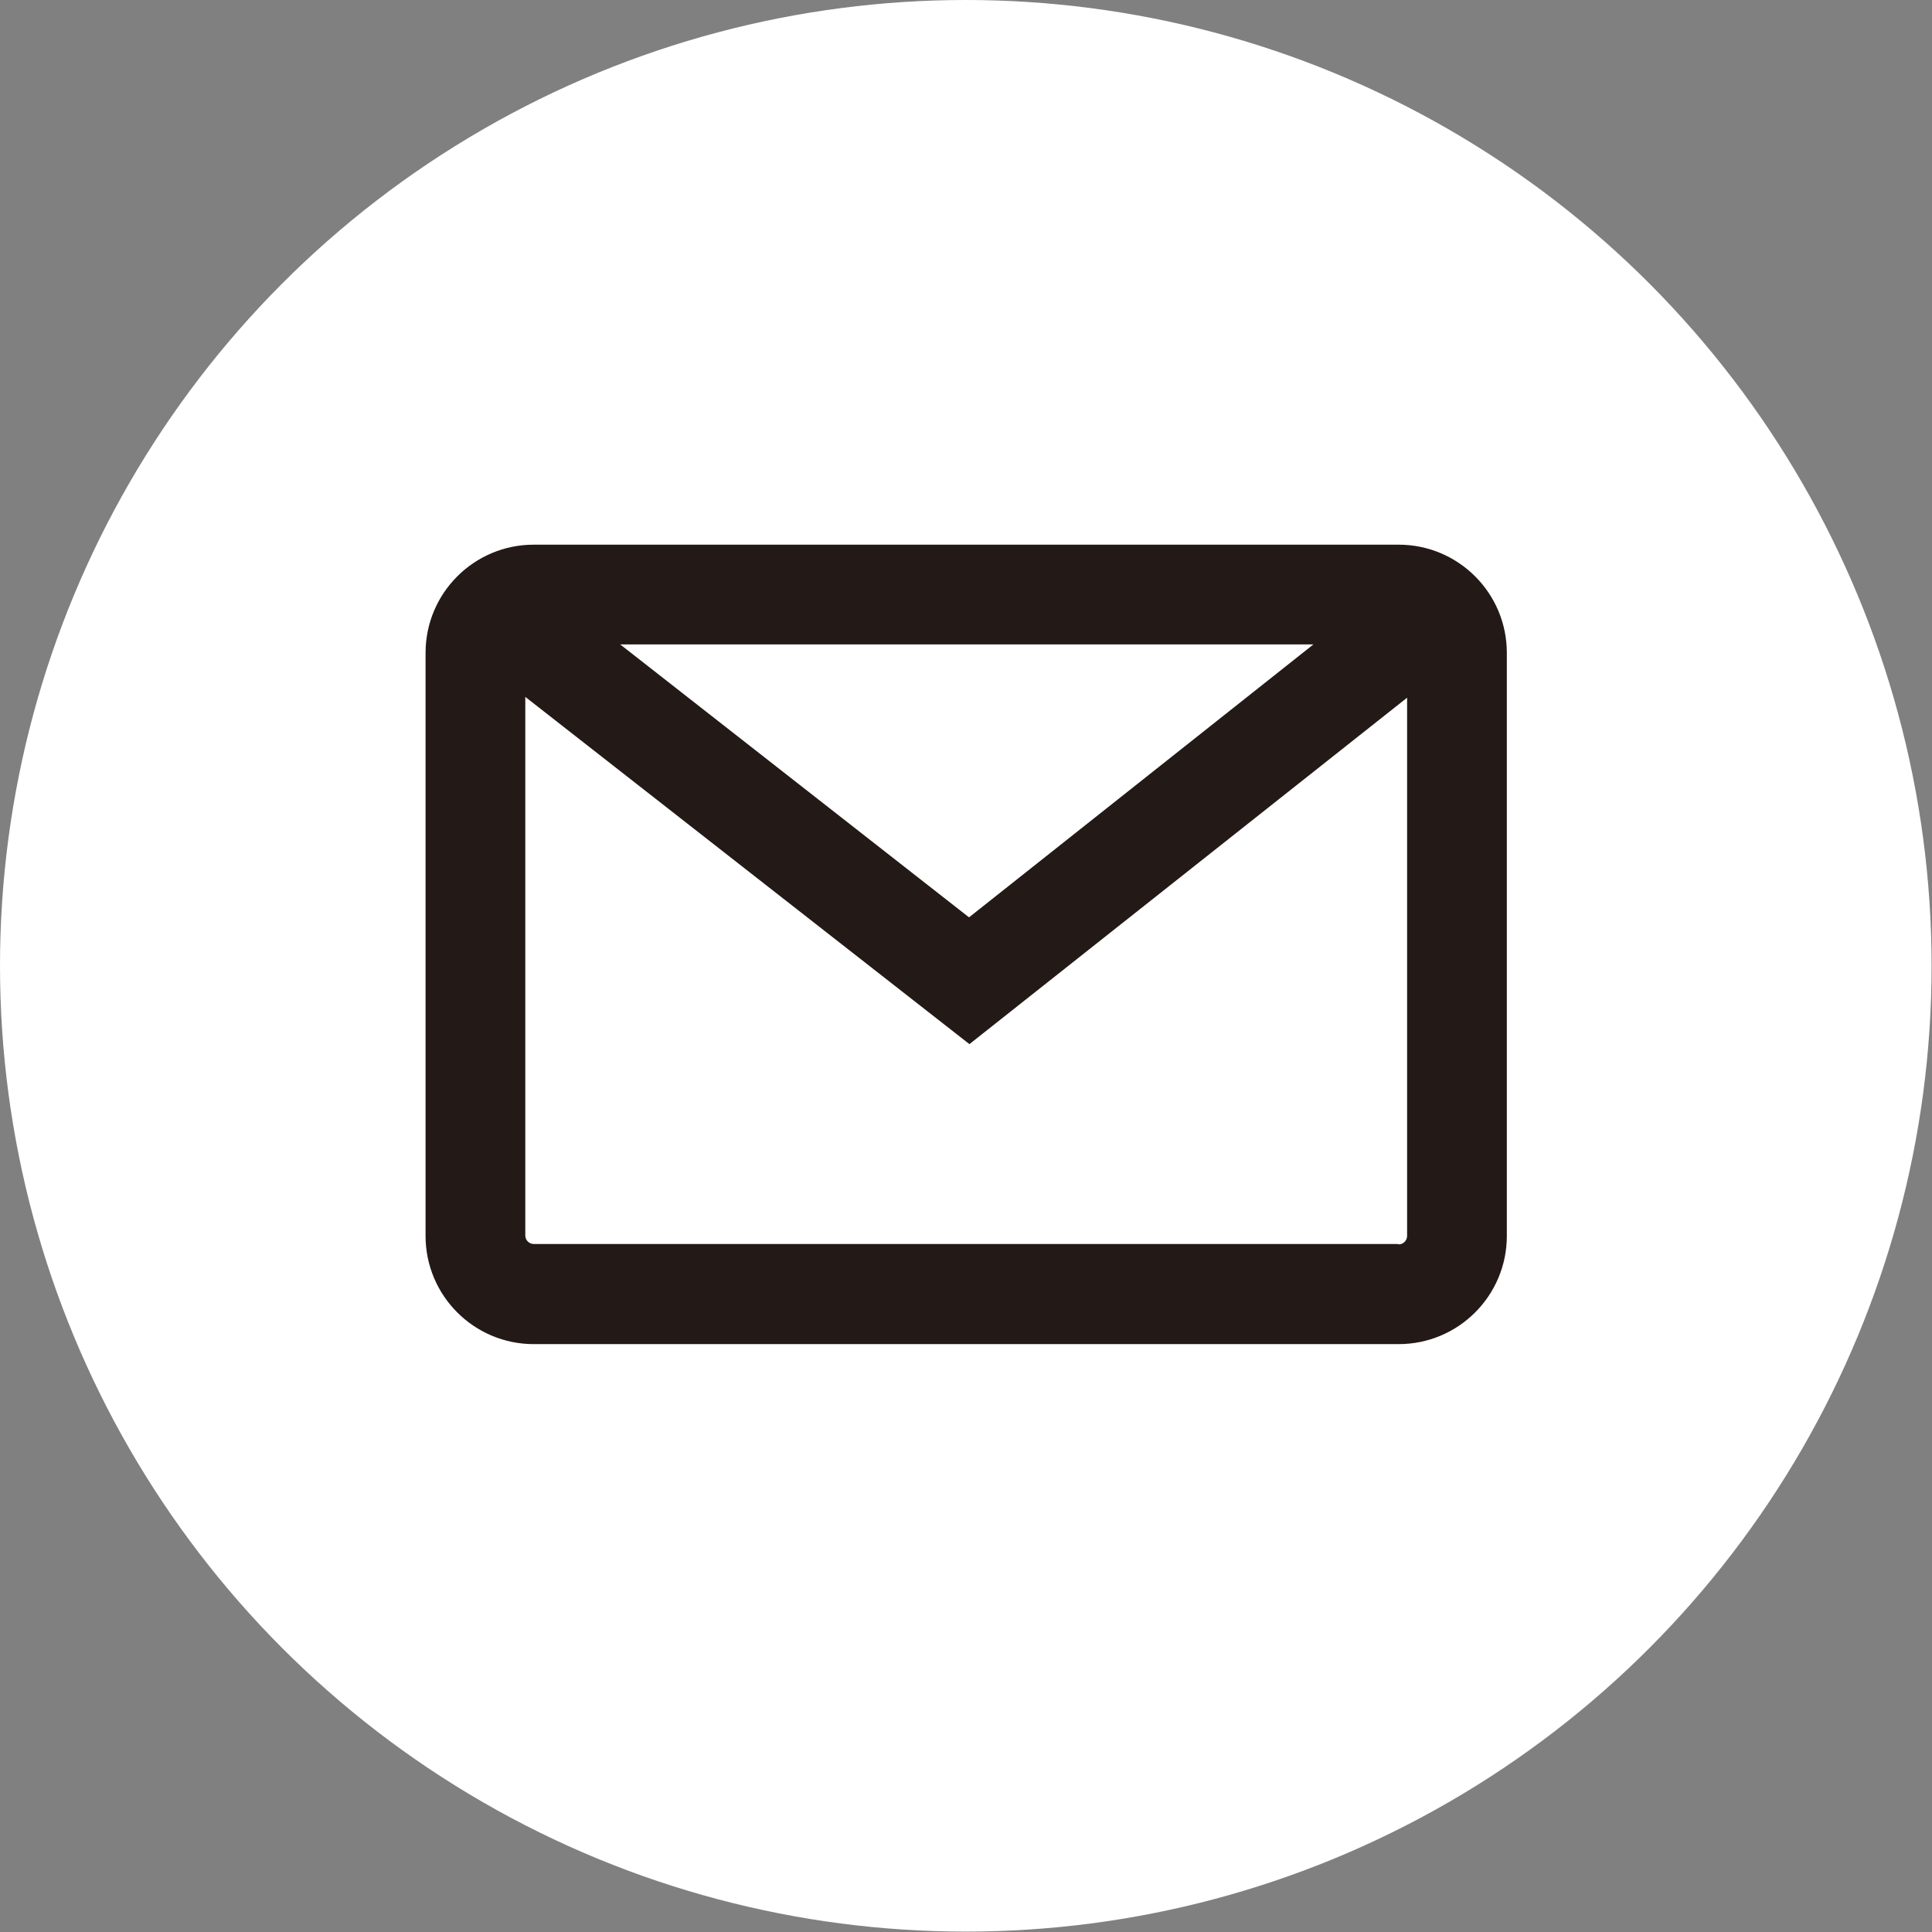
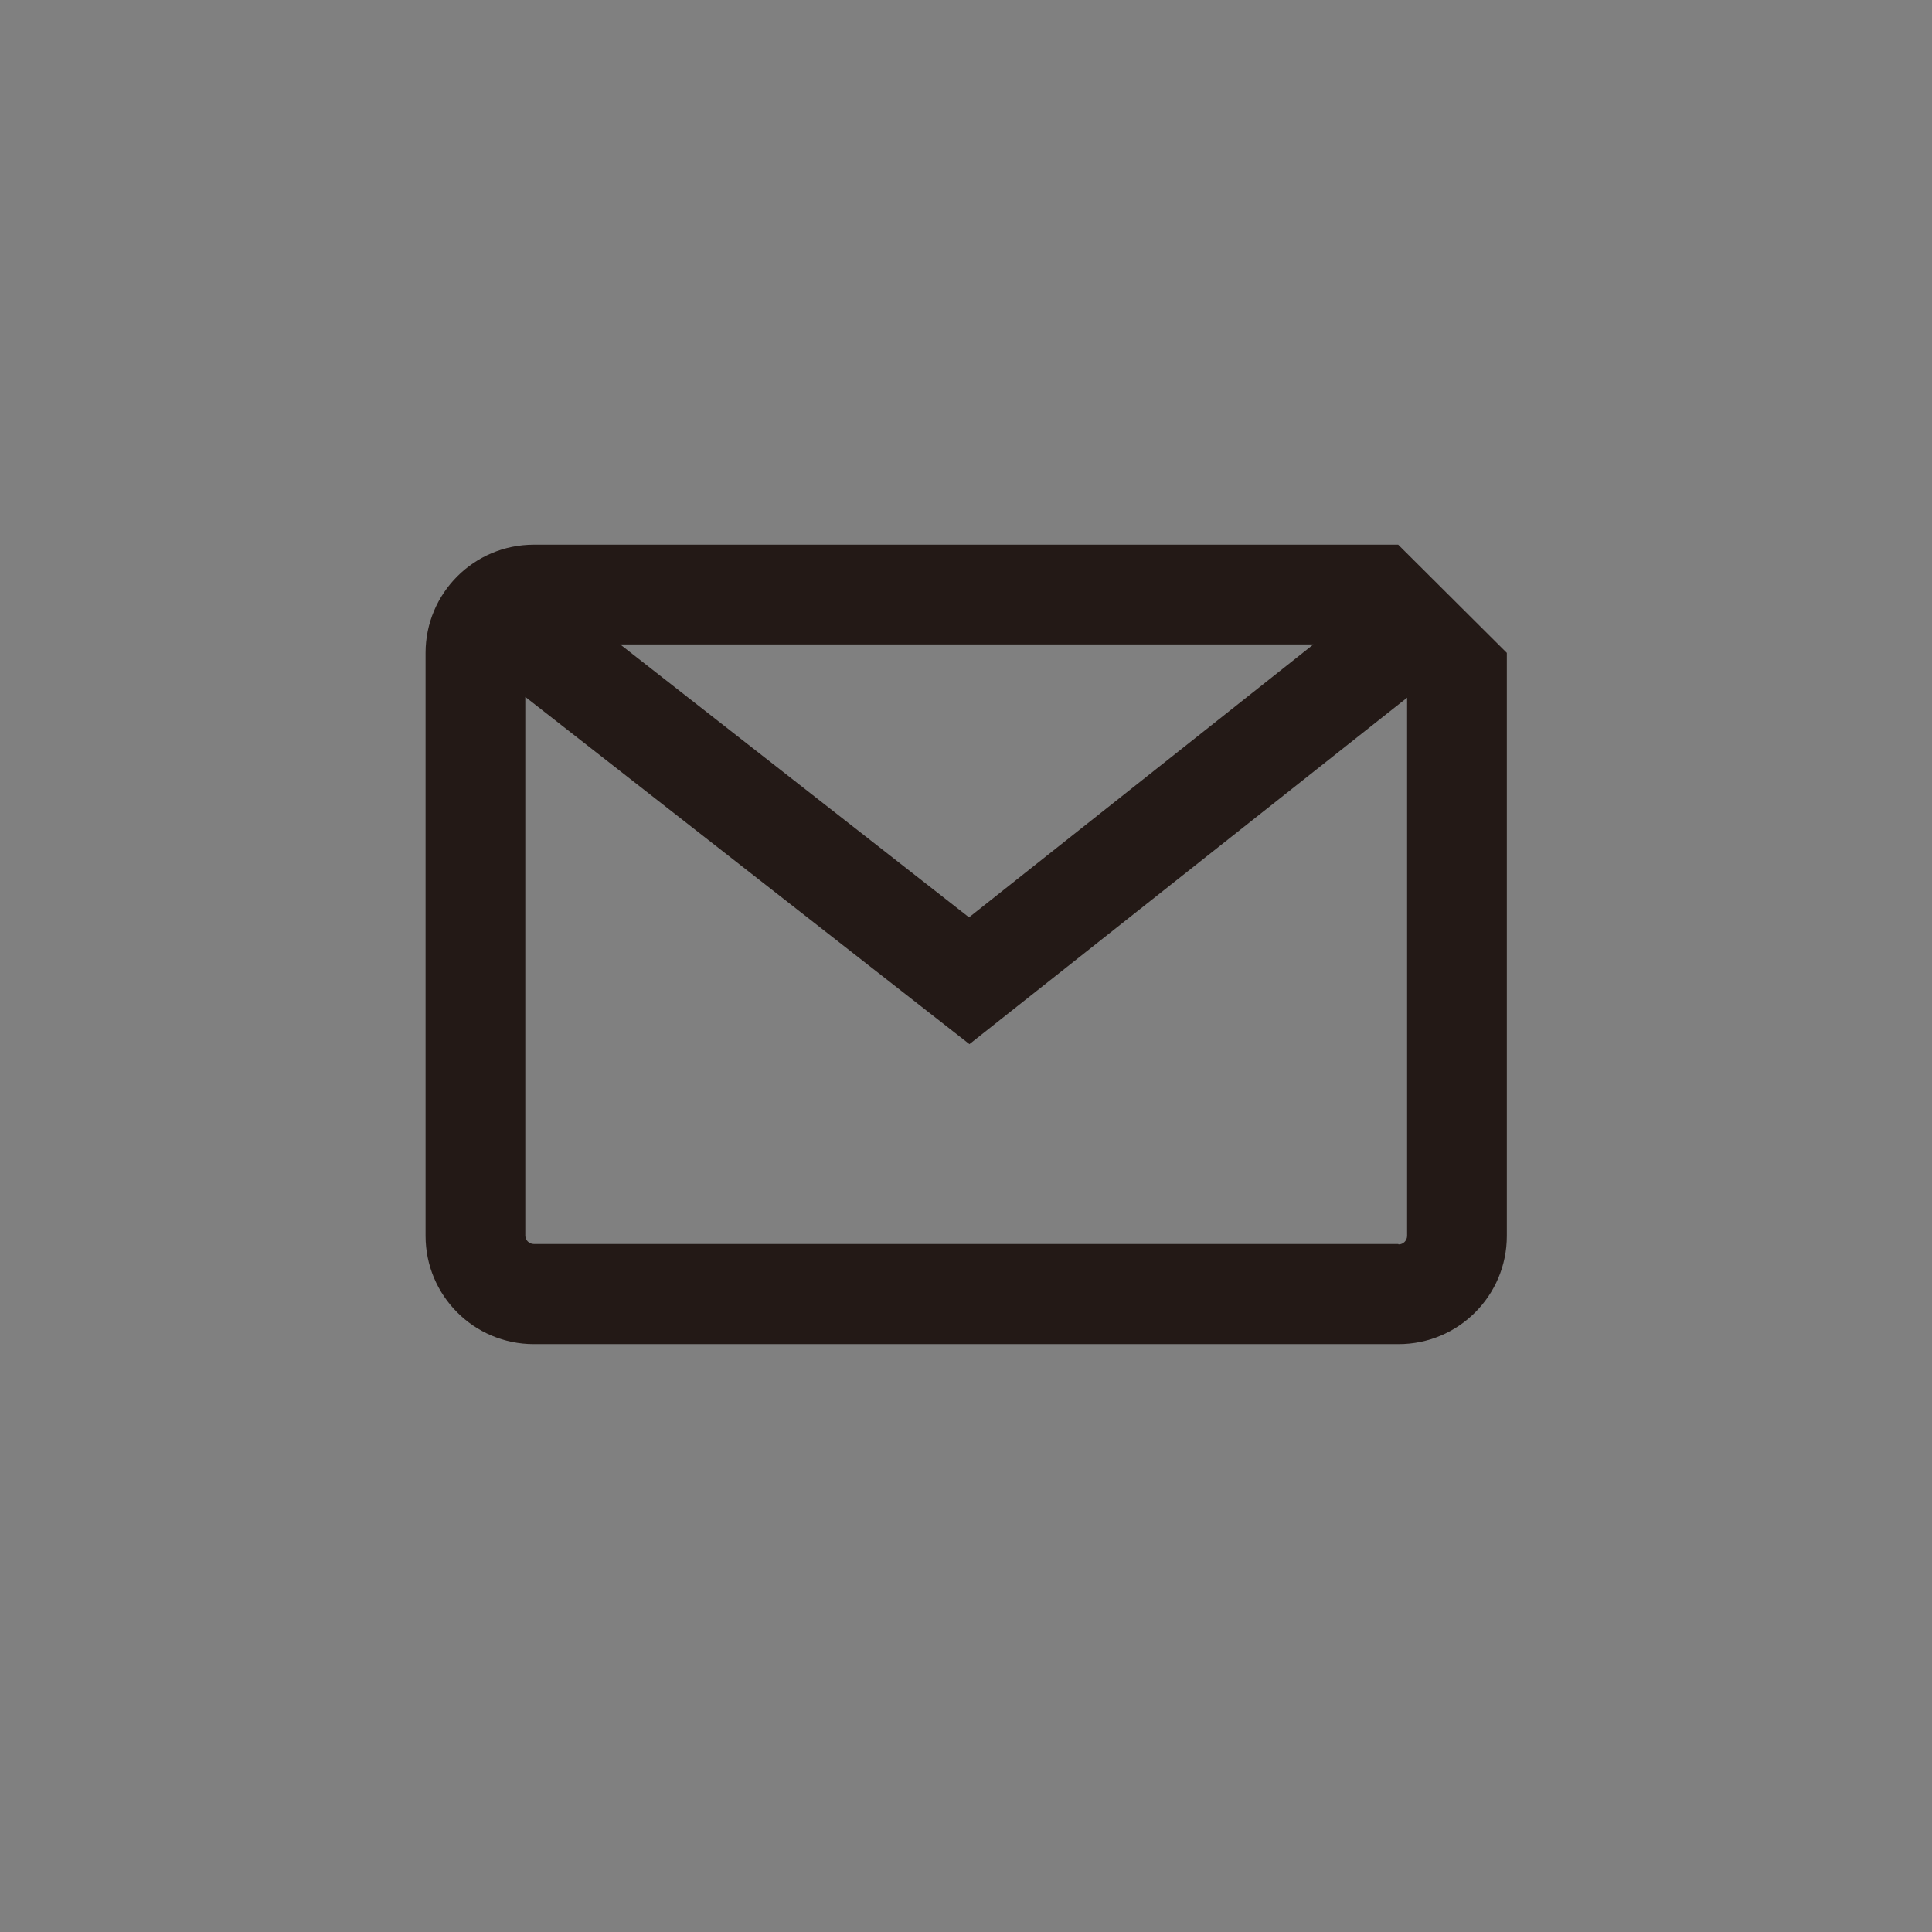
<svg xmlns="http://www.w3.org/2000/svg" id="Layer_2" data-name="Layer 2" viewBox="0 0 47.85 47.85">
  <rect x="0" y="0" width="47.85" height="47.85" fill="#808080" stroke="none" />
  <defs>
    <style>
      .cls-1 {
        fill: #fff;
      }

      .cls-2 {
        fill: none;
      }

      .cls-3 {
        fill: #231916;
      }
    </style>
  </defs>
  <g id="_レイヤー_2" data-name="レイヤー 2">
    <g>
-       <circle class="cls-1" cx="23.92" cy="23.92" r="23.92" />
      <g>
-         <path class="cls-3" d="M34.63,13.49H13.22c-1.48,0-2.68,1.2-2.68,2.68v14.44c0,1.48,1.2,2.68,2.68,2.68h21.42c1.48,0,2.68-1.2,2.68-2.68v-14.44c0-1.48-1.2-2.68-2.68-2.68ZM32.53,15.96l-8.53,6.76-8.64-6.76h17.17ZM34.63,30.81H13.22c-.11,0-.21-.09-.21-.21v-13.34l11,8.6,10.84-8.58v13.33c0,.11-.09.21-.21.21Z" />
-         <rect class="cls-2" x="3.79" y="3.26" width="40.27" height="40.27" />
+         <path class="cls-3" d="M34.63,13.49H13.22c-1.48,0-2.68,1.2-2.68,2.68v14.44c0,1.48,1.2,2.68,2.68,2.68h21.42c1.48,0,2.68-1.2,2.68-2.68v-14.44ZM32.53,15.96l-8.53,6.76-8.64-6.76h17.17ZM34.63,30.81H13.22c-.11,0-.21-.09-.21-.21v-13.34l11,8.6,10.84-8.58v13.33c0,.11-.09.21-.21.21Z" />
      </g>
    </g>
  </g>
</svg>